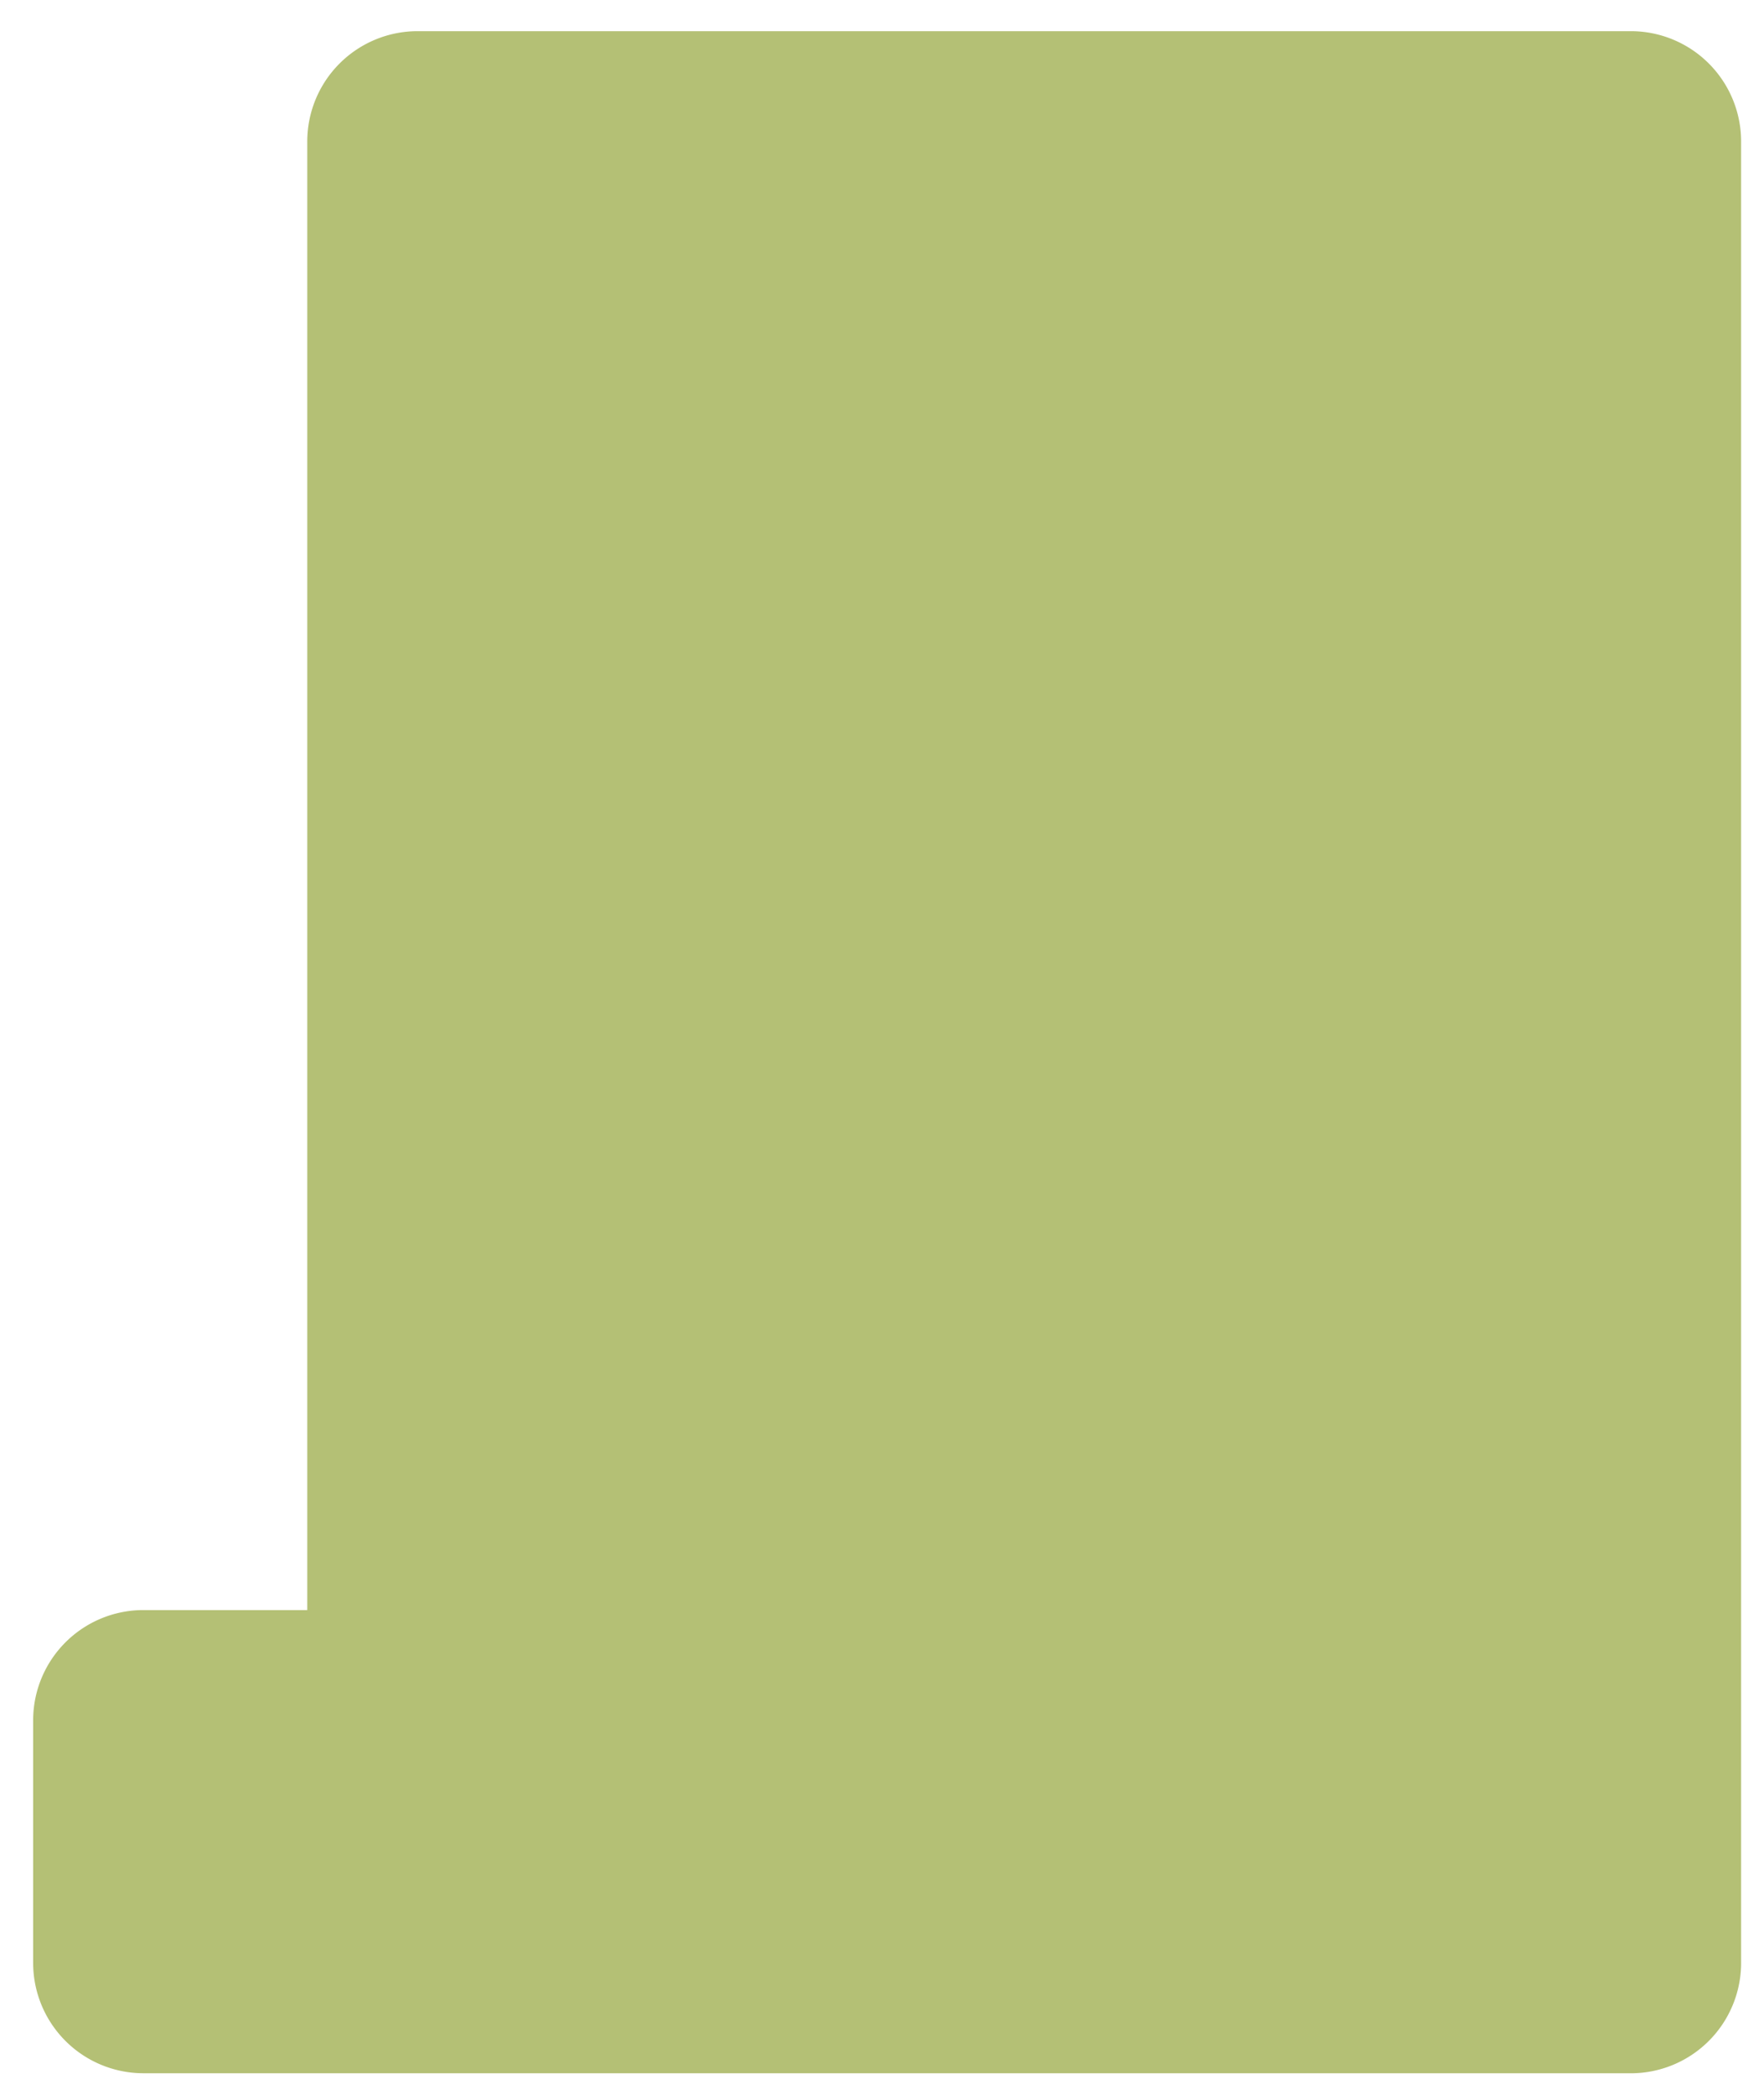
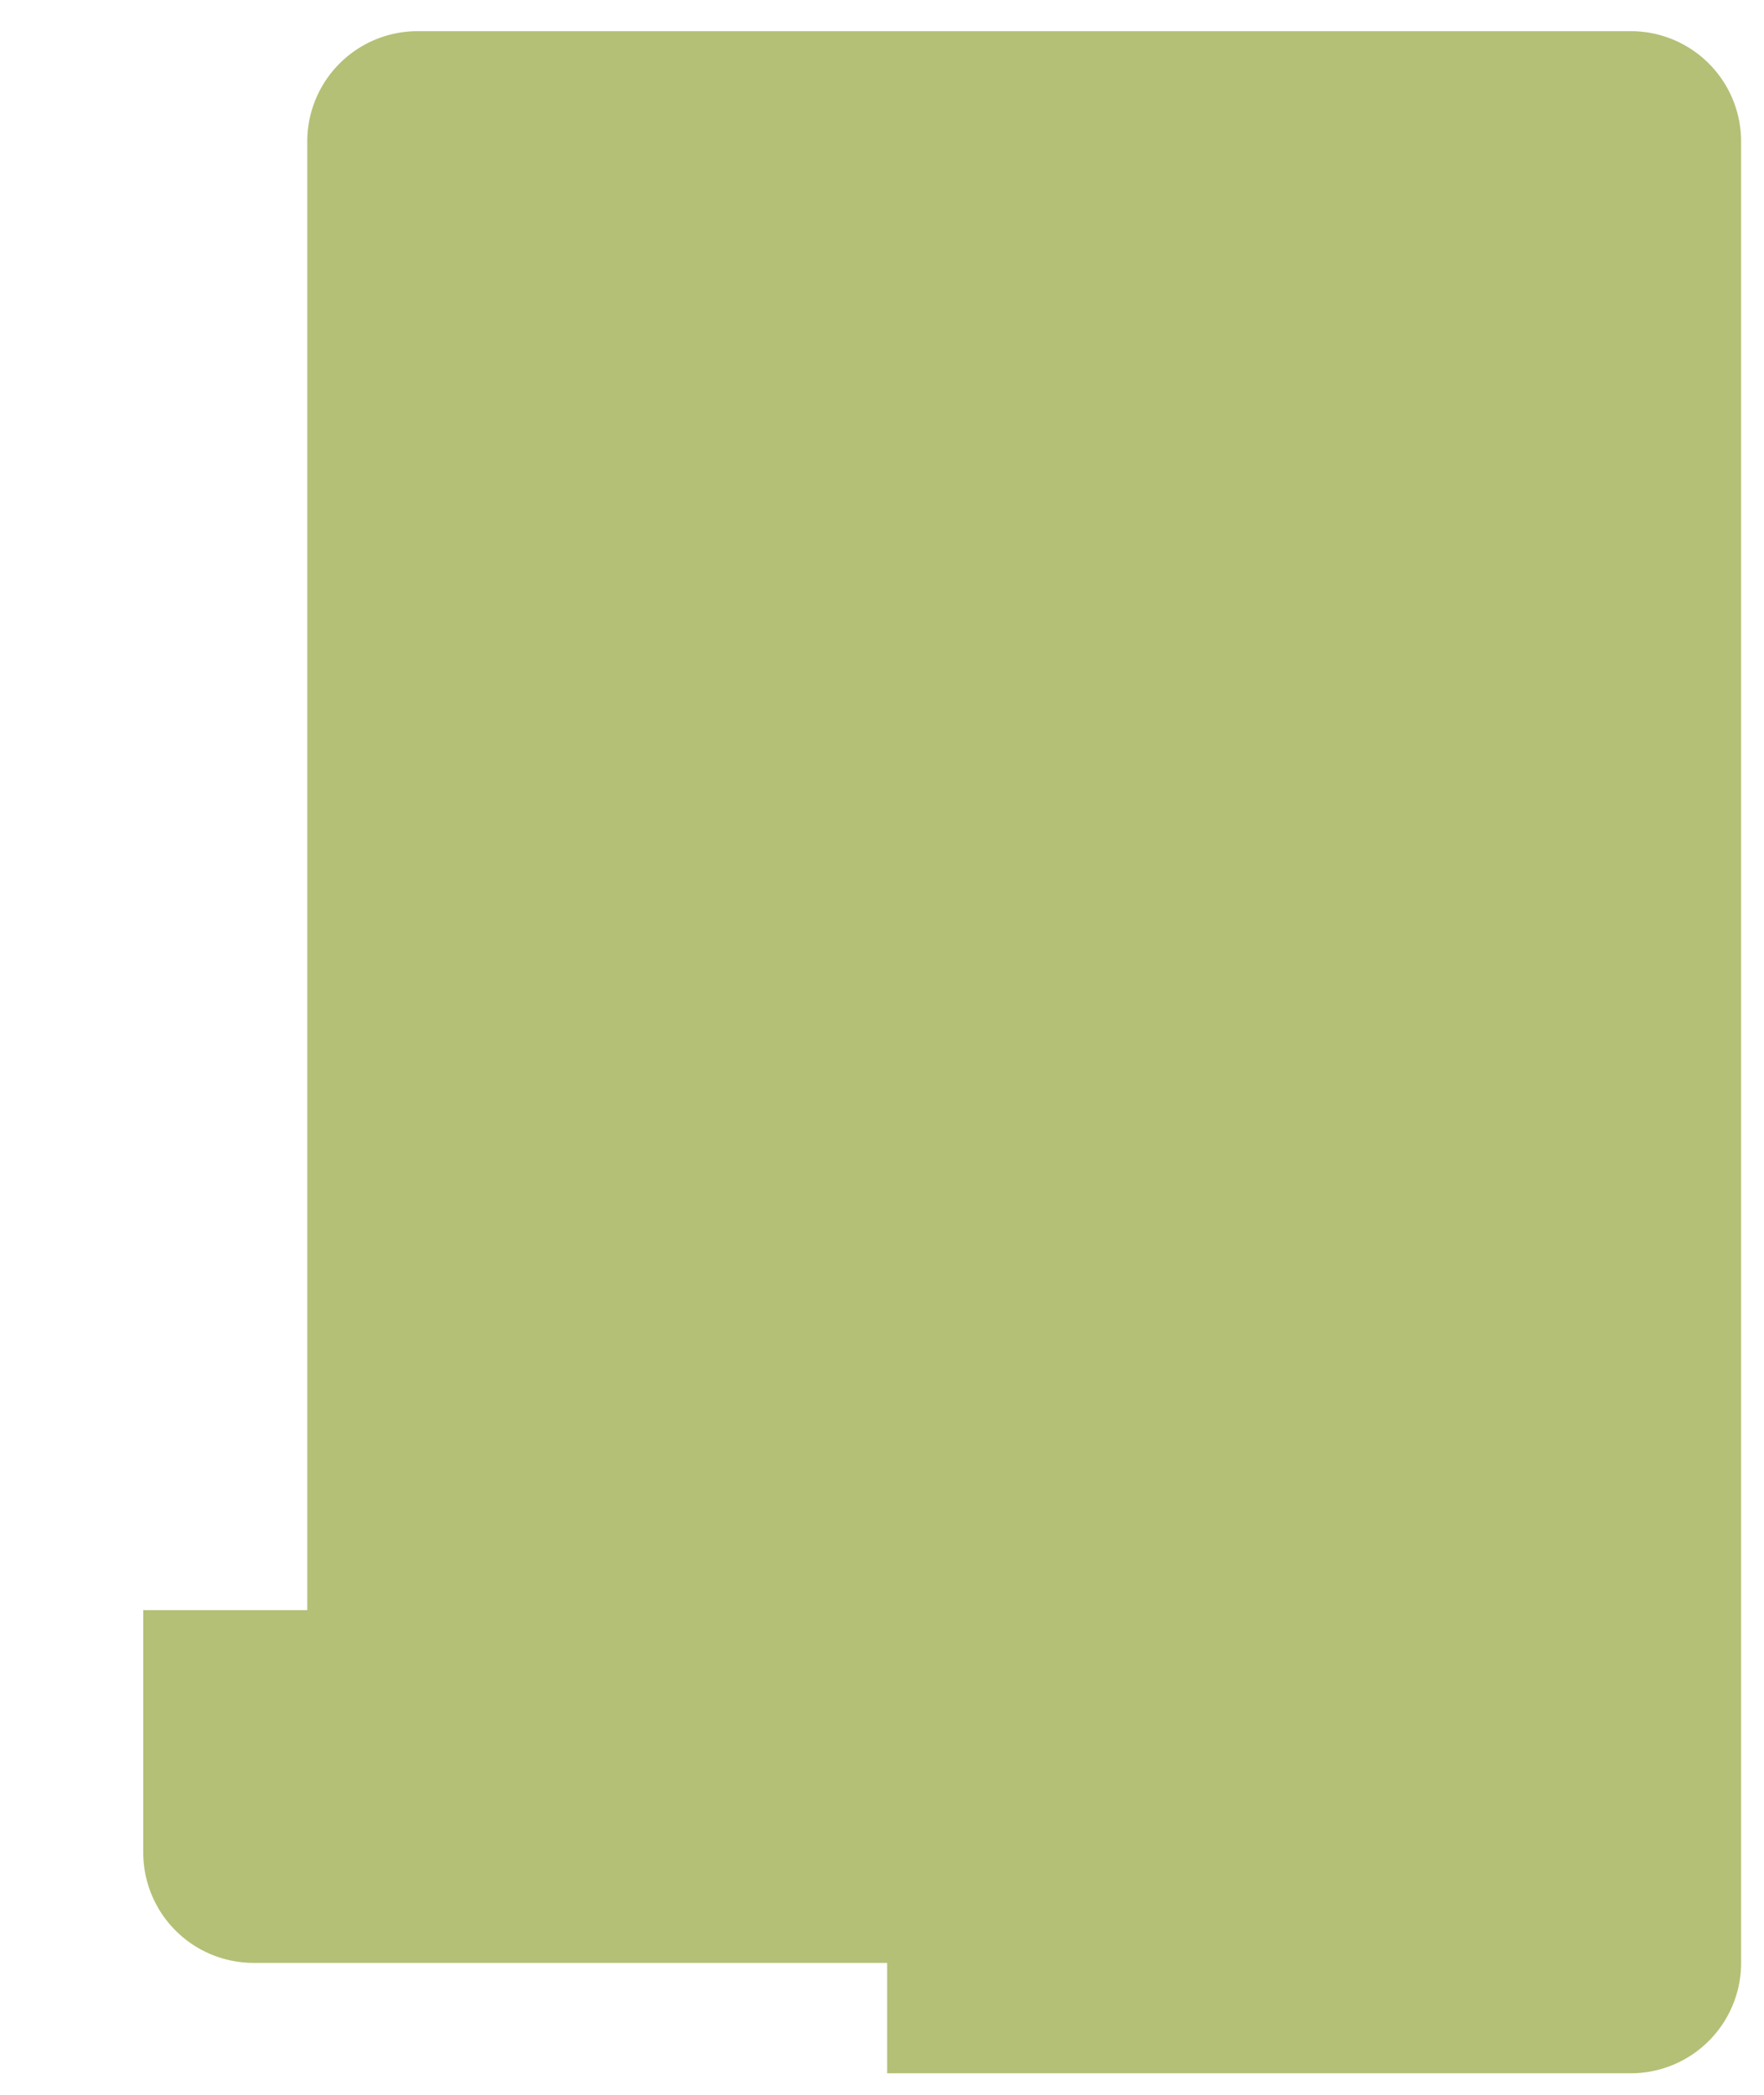
<svg xmlns="http://www.w3.org/2000/svg" width="48" height="57">
-   <path d="M24.14 56.414h20.24a3.003 3.003 0 002.997-3.007V3.855A3.002 3.002 0 0044.38.848H11.357a3.003 3.003 0 00-2.996 3.007V43.81H3.898a3 3 0 00-2.996 3.003v6.597a3.003 3.003 0 002.996 3.003H24.14z" fill="#B4C075" fill-rule="evenodd" />
+   <path d="M24.14 56.414h20.24a3.003 3.003 0 002.997-3.007V3.855A3.002 3.002 0 0044.38.848H11.357a3.003 3.003 0 00-2.996 3.007V43.81H3.898v6.597a3.003 3.003 0 002.996 3.003H24.14z" fill="#B4C075" fill-rule="evenodd" />
</svg>